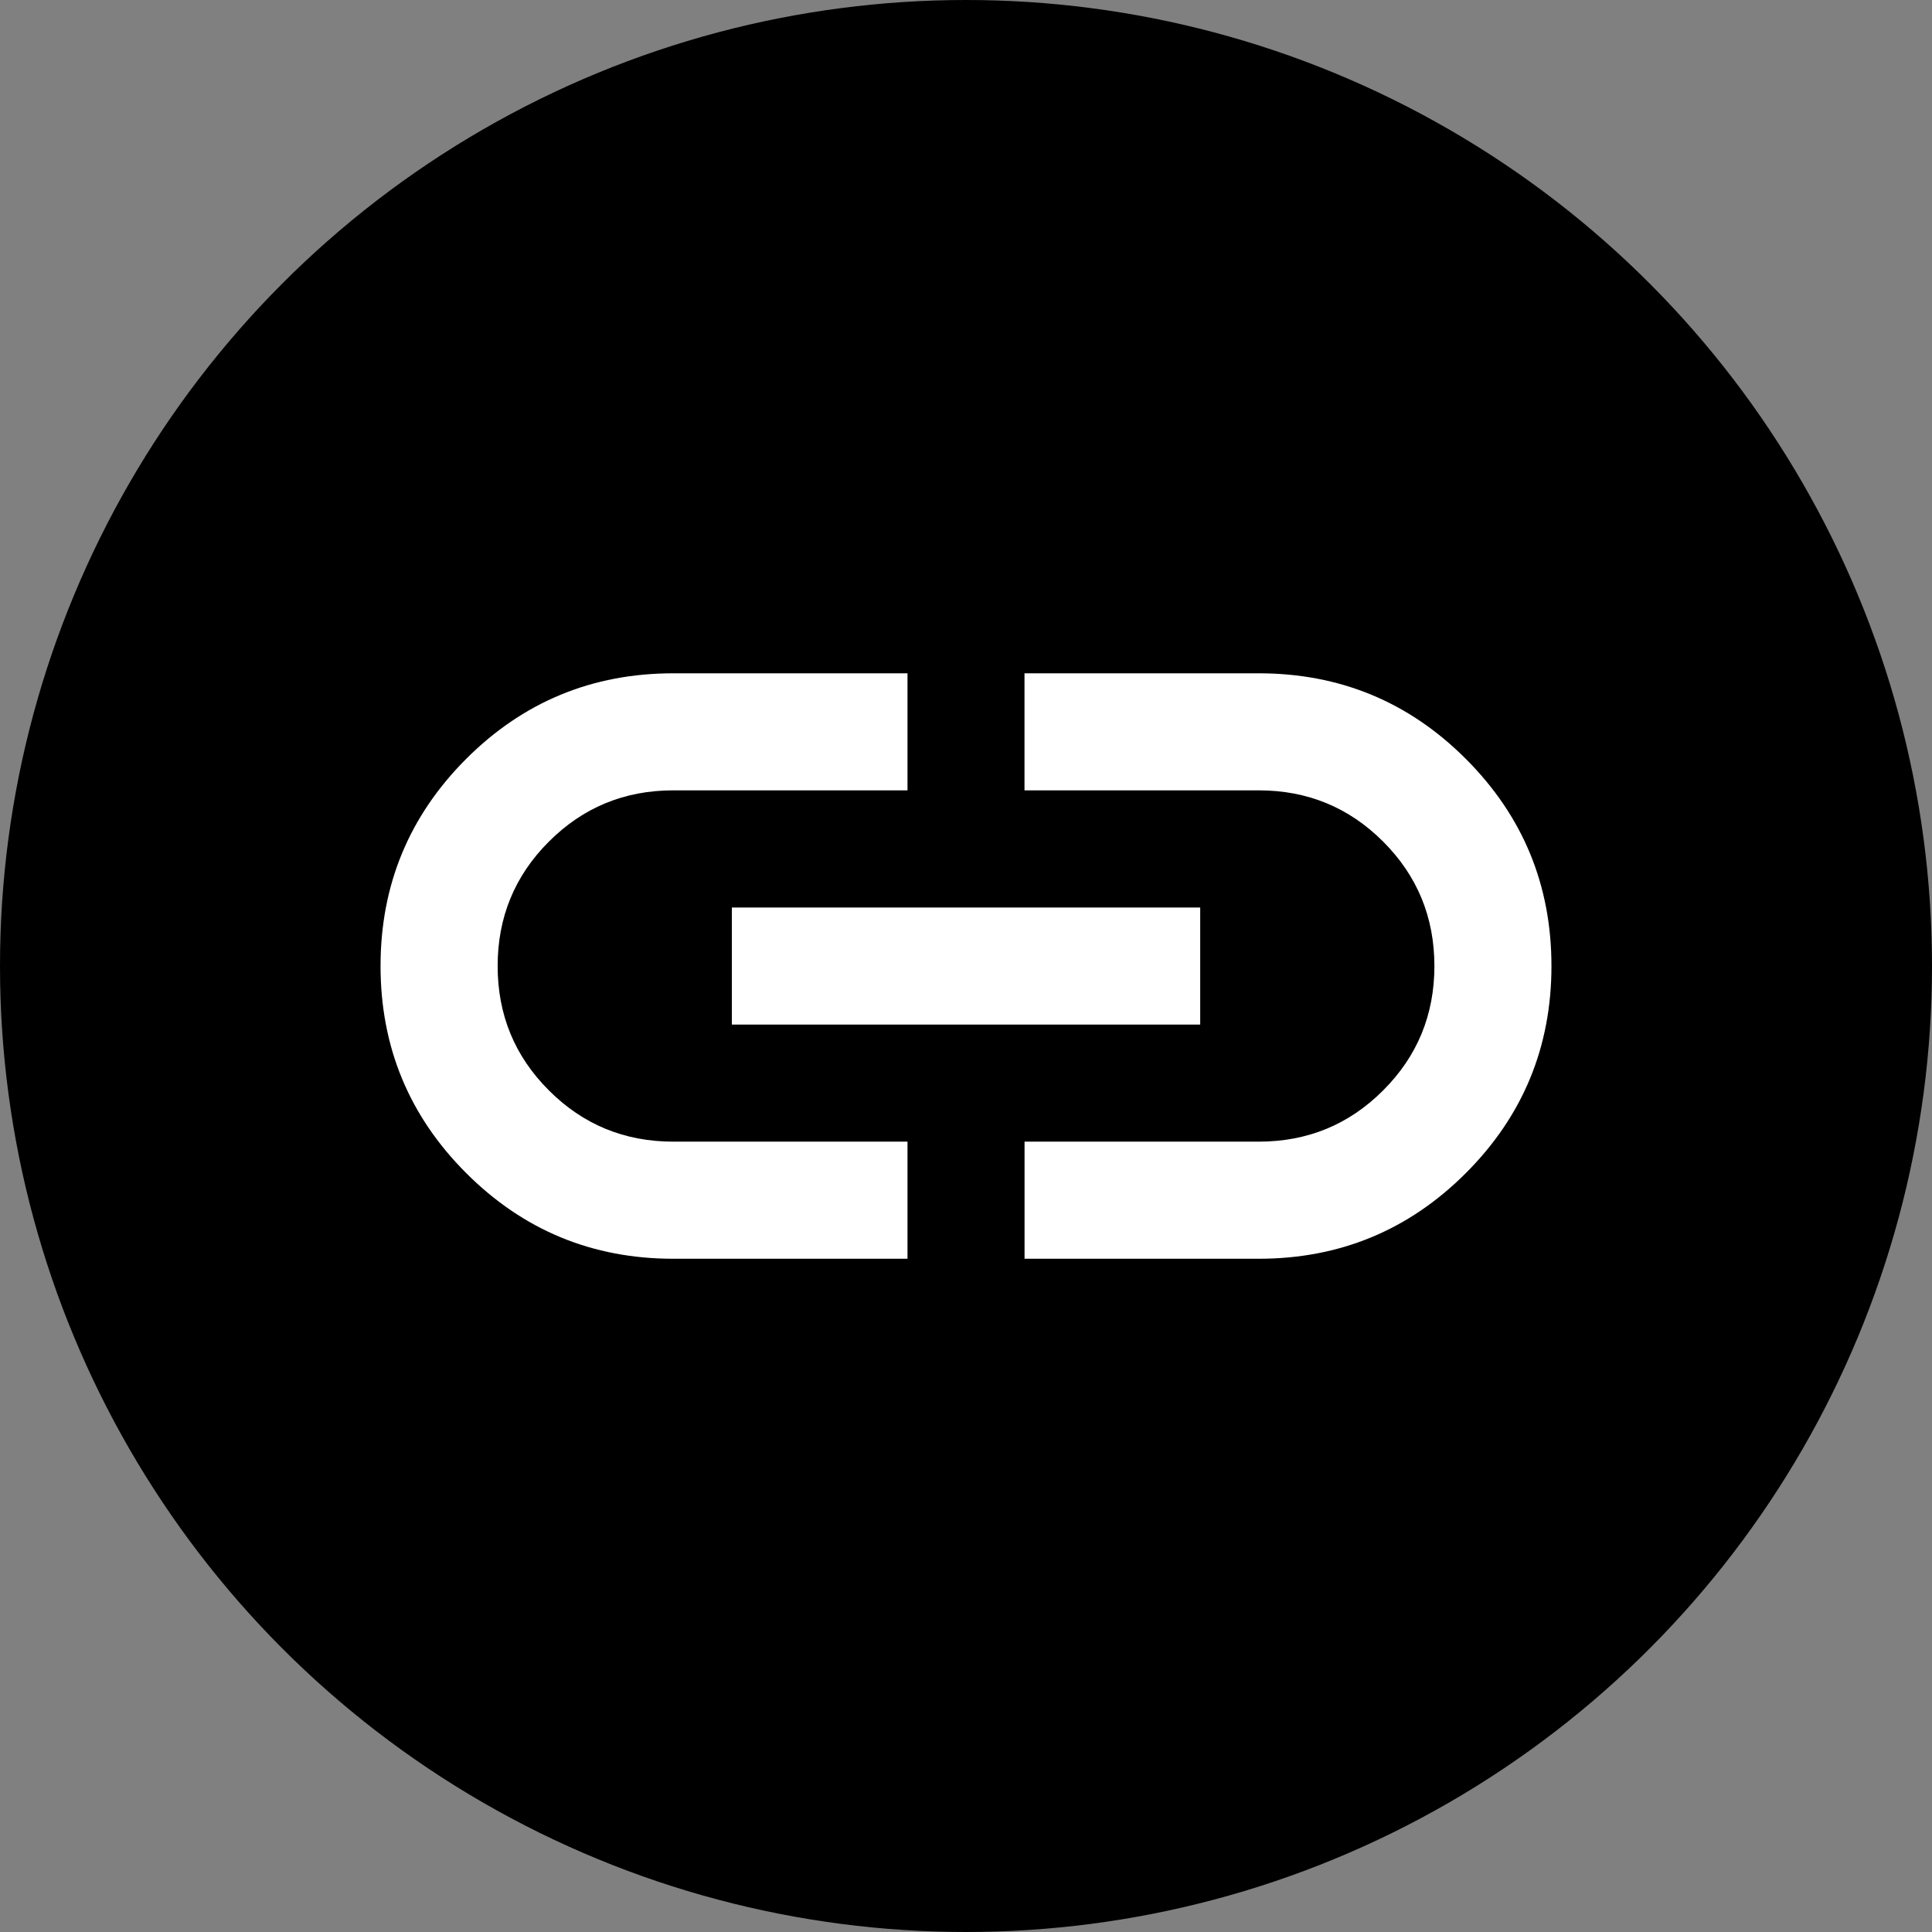
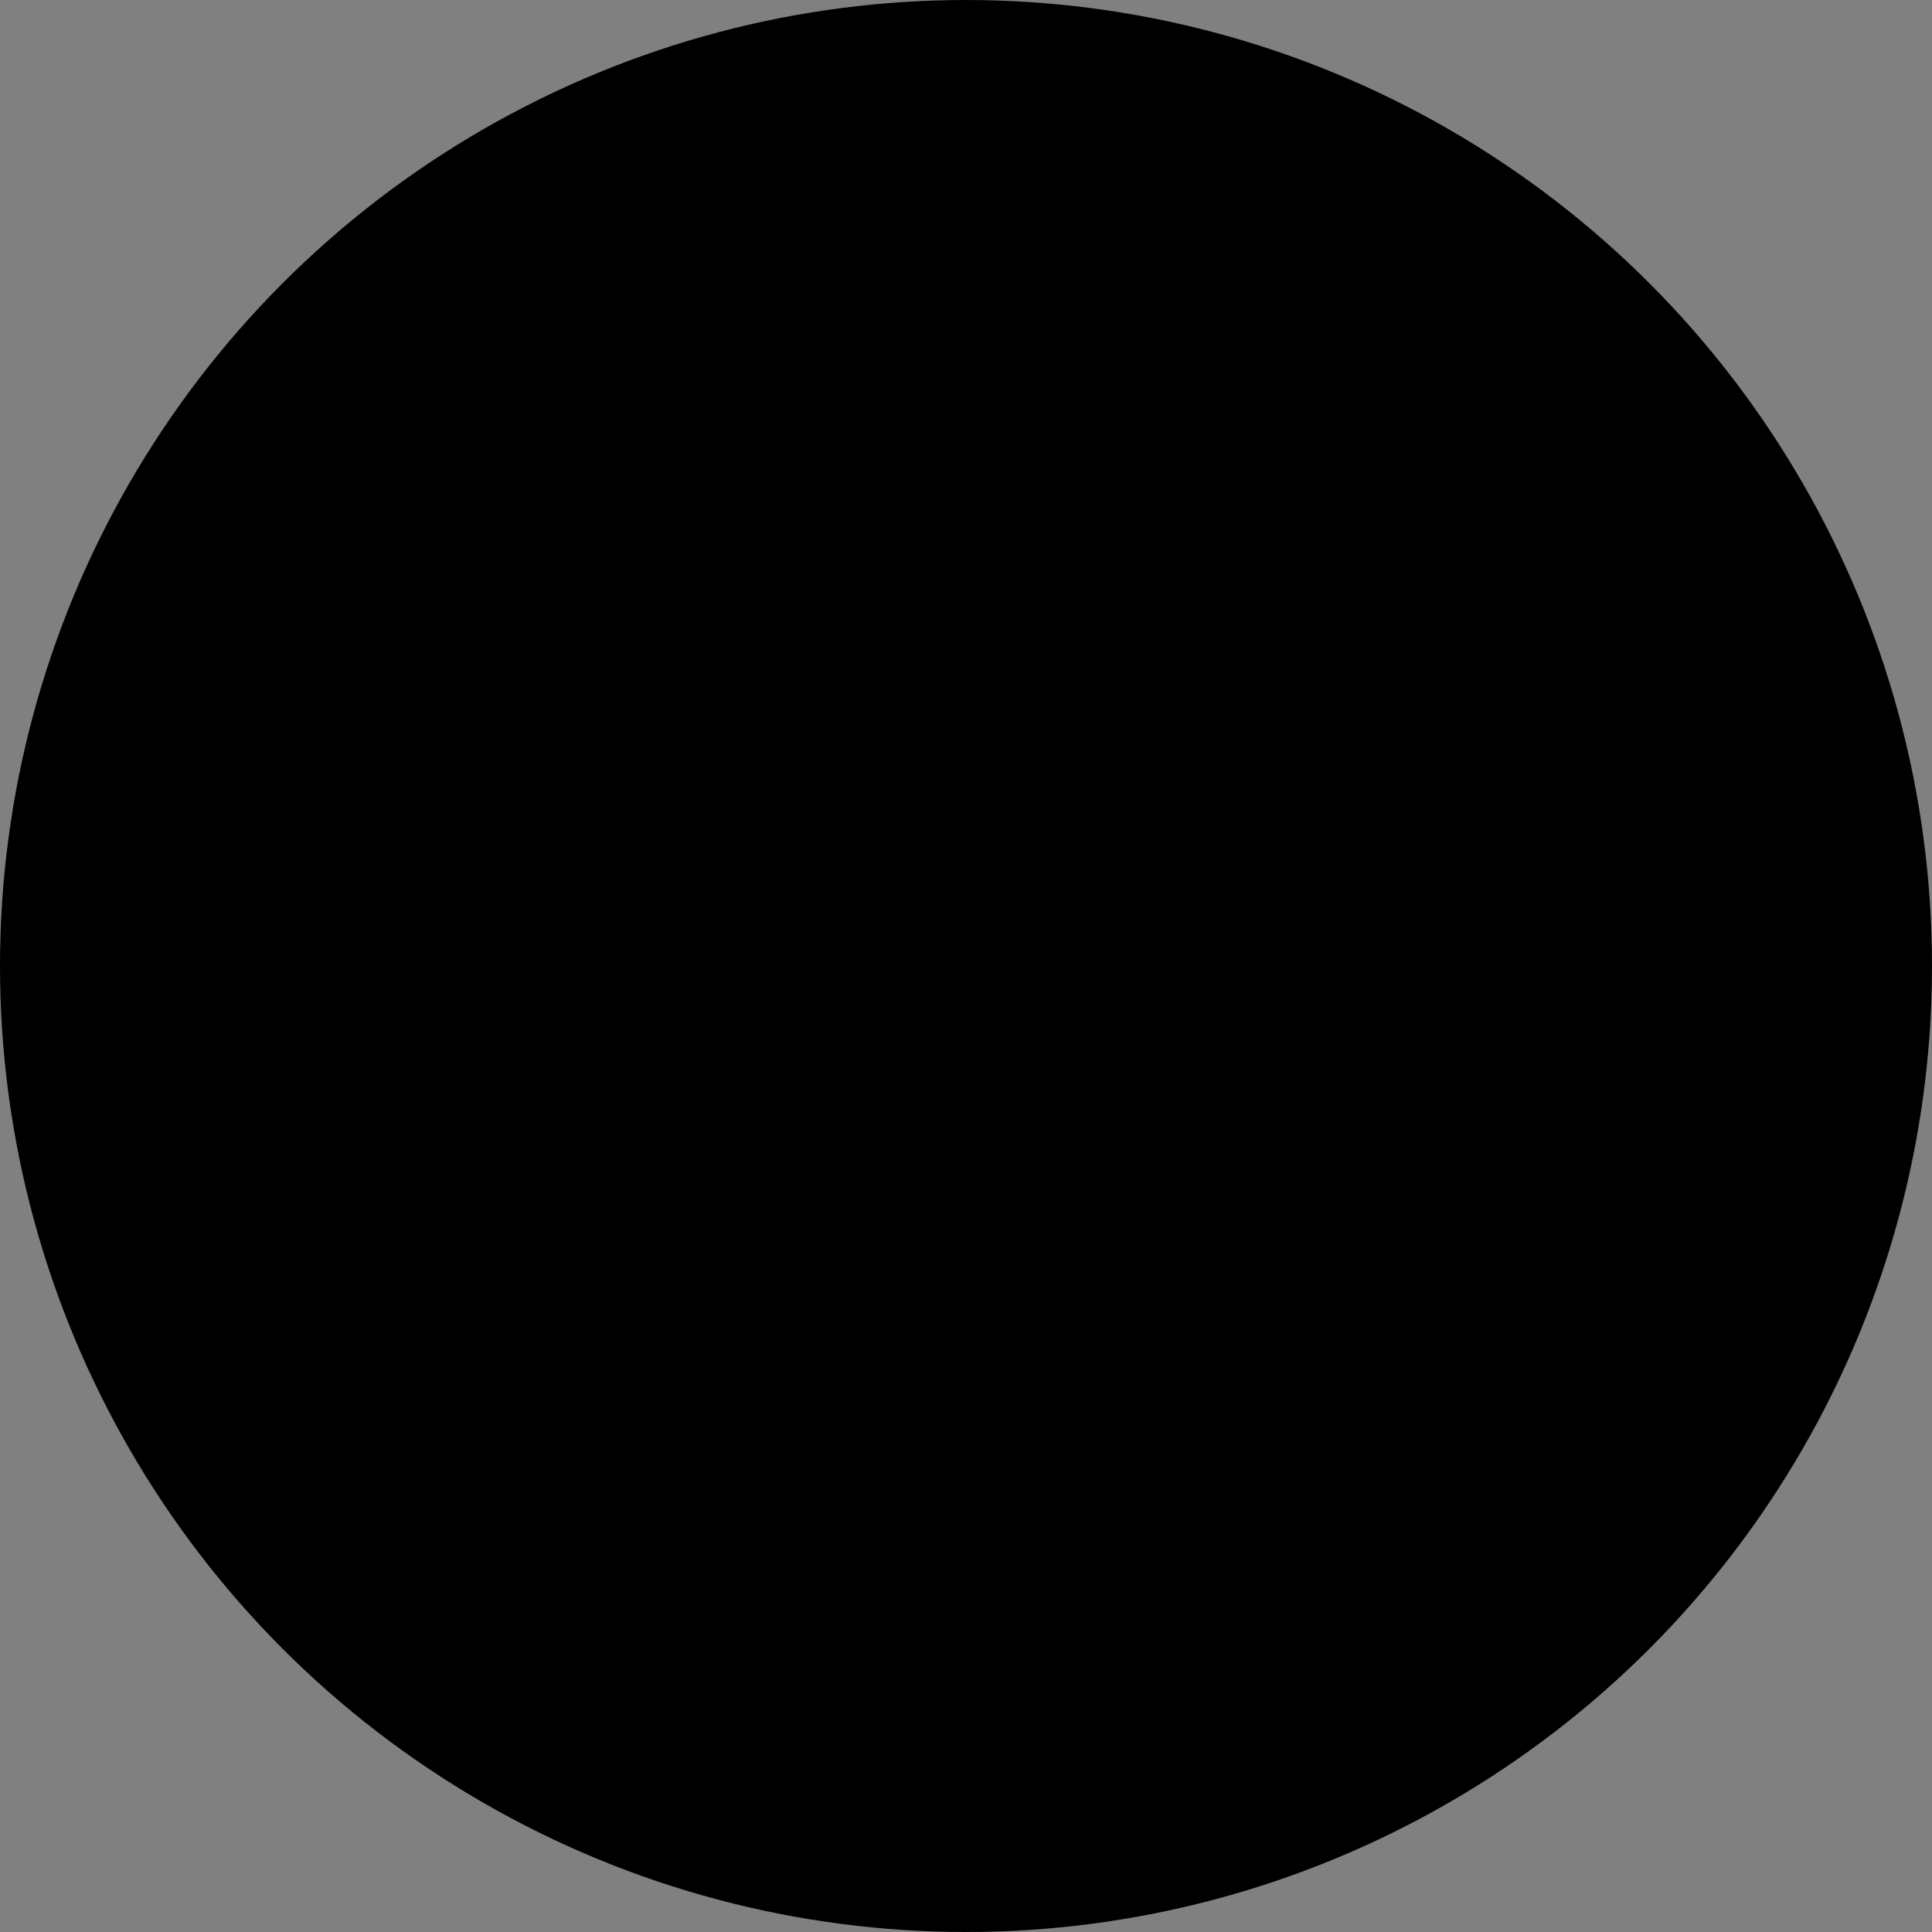
<svg xmlns="http://www.w3.org/2000/svg" width="36" height="36" fill="none">
  <rect width="100%" height="100%" fill="#808080" stroke="none" />
  <circle cx="18" cy="18" r="18" fill="#000" />
-   <path fill="#fff" d="M16.91 23.455h-4.364c-1.51 0-2.795-.532-3.859-1.596S7.091 19.509 7.091 18s.532-2.795 1.596-3.86c1.064-1.063 2.35-1.594 3.859-1.594h4.364v2.181h-4.364c-.91 0-1.682.319-2.318.955-.637.636-.955 1.41-.955 2.318 0 .91.318 1.682.955 2.318.636.637 1.409.955 2.318.955h4.364v2.182Zm-3.273-4.364V16.91h8.727v2.182h-8.727Zm5.454 4.364v-2.182h4.364c.909 0 1.682-.318 2.318-.955.637-.636.955-1.409.955-2.318s-.319-1.682-.955-2.318c-.636-.636-1.409-.955-2.318-.955H19.09v-2.181h4.364c1.509 0 2.796.531 3.86 1.595 1.063 1.064 1.595 2.35 1.595 3.86 0 1.508-.532 2.794-1.595 3.858-1.064 1.064-2.351 1.596-3.86 1.596H19.09Z" />
</svg>